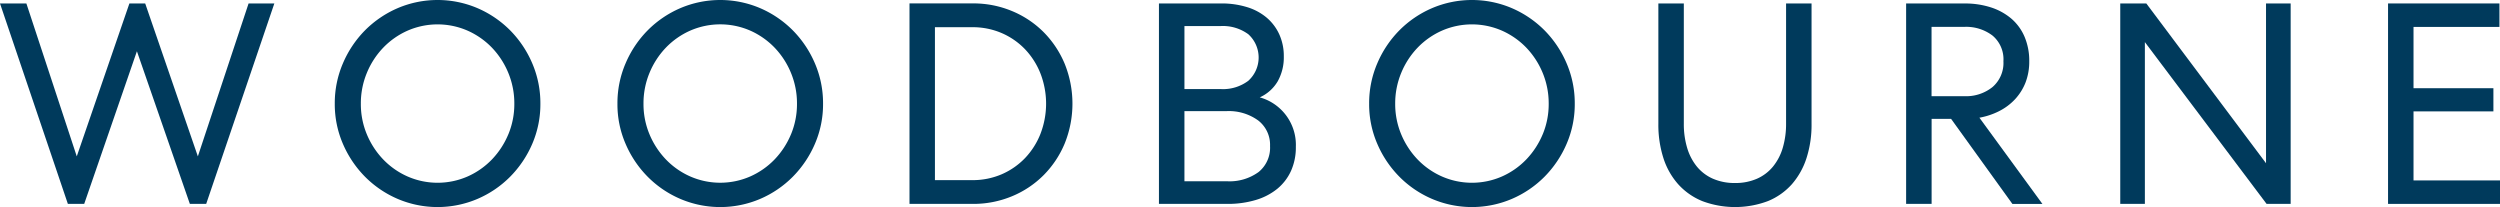
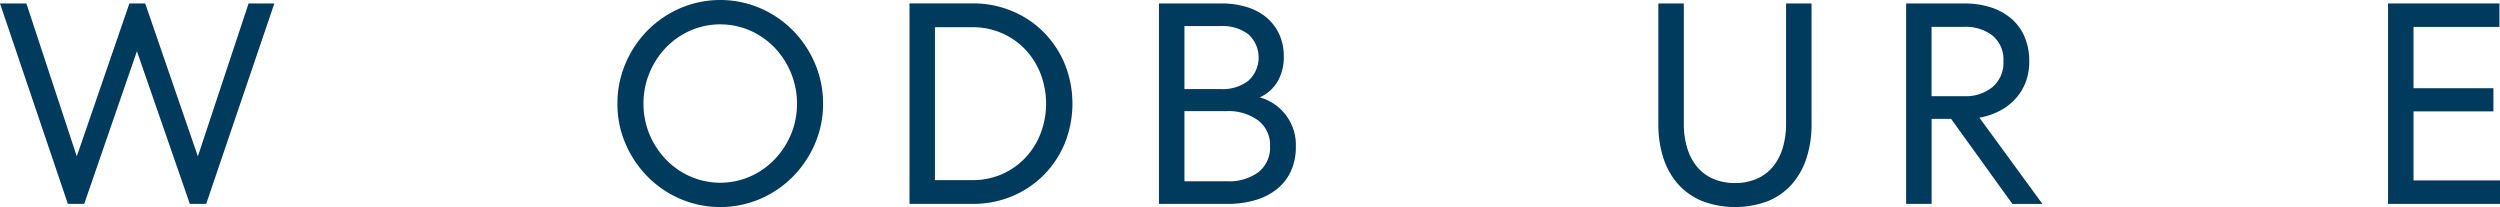
<svg xmlns="http://www.w3.org/2000/svg" width="241.485" height="20" viewBox="0 0 241.485 20">
  <g id="Group_109" data-name="Group 109" transform="translate(-140 -181.759)">
    <path id="Path_17" data-name="Path 17" d="M24.012,57.438l-4.9,14.772L14.025,57.438H12.5L7.415,72.21,2.548,57.438H0L6.556,76.8H8.134l5.091-14.745L18.339,76.8h1.578L26.5,57.438Z" transform="translate(140 124.654)" fill="#003a5c" />
-     <path id="Path_18" data-name="Path 18" d="M34.608,60.19a10.032,10.032,0,0,0-3.154-2.145,9.831,9.831,0,0,0-7.717,0,10.053,10.053,0,0,0-3.154,2.145,10.259,10.259,0,0,0-2.129,3.18,9.743,9.743,0,0,0-.789,3.9,9.641,9.641,0,0,0,.789,3.886,10.287,10.287,0,0,0,2.129,3.167,9.987,9.987,0,0,0,3.154,2.144,9.831,9.831,0,0,0,7.717,0,9.967,9.967,0,0,0,3.154-2.144,10.26,10.26,0,0,0,2.131-3.167,9.671,9.671,0,0,0,.787-3.886,9.773,9.773,0,0,0-.787-3.9,10.232,10.232,0,0,0-2.131-3.18m-.179,10.04a7.864,7.864,0,0,1-1.576,2.42A7.435,7.435,0,0,1,30.5,74.3a7.223,7.223,0,0,1-5.808,0,7.407,7.407,0,0,1-2.35-1.646,7.836,7.836,0,0,1-1.578-2.42,7.554,7.554,0,0,1-.58-2.96,7.659,7.659,0,0,1,.58-2.975,7.768,7.768,0,0,1,1.578-2.433,7.441,7.441,0,0,1,2.35-1.647,7.243,7.243,0,0,1,5.808,0,7.47,7.47,0,0,1,2.352,1.647A7.8,7.8,0,0,1,34.429,64.3a7.693,7.693,0,0,1,.58,2.975,7.587,7.587,0,0,1-.58,2.96" transform="translate(154.672 124.503)" fill="#003a5c" />
    <path id="Path_19" data-name="Path 19" d="M49.522,60.19a10.024,10.024,0,0,0-3.152-2.145,9.831,9.831,0,0,0-7.717,0A10.012,10.012,0,0,0,35.5,60.19a10.2,10.2,0,0,0-2.129,3.18,9.712,9.712,0,0,0-.789,3.9,9.61,9.61,0,0,0,.789,3.886A10.223,10.223,0,0,0,35.5,74.324a9.946,9.946,0,0,0,3.154,2.144,9.831,9.831,0,0,0,7.717,0,9.959,9.959,0,0,0,3.152-2.144,10.26,10.26,0,0,0,2.131-3.167,9.641,9.641,0,0,0,.789-3.886,9.743,9.743,0,0,0-.789-3.9,10.232,10.232,0,0,0-2.131-3.18m-.178,10.04a7.869,7.869,0,0,1-1.578,2.42,7.448,7.448,0,0,1-2.35,1.646,7.227,7.227,0,0,1-5.81,0,7.407,7.407,0,0,1-2.35-1.646,7.869,7.869,0,0,1-1.578-2.42,7.554,7.554,0,0,1-.58-2.96,7.659,7.659,0,0,1,.58-2.975,7.8,7.8,0,0,1,1.578-2.433,7.441,7.441,0,0,1,2.35-1.647,7.247,7.247,0,0,1,5.81,0,7.482,7.482,0,0,1,2.35,1.647A7.8,7.8,0,0,1,49.345,64.3a7.693,7.693,0,0,1,.58,2.975,7.587,7.587,0,0,1-.58,2.96" transform="translate(167.059 124.503)" fill="#003a5c" />
    <path id="Path_20" data-name="Path 20" d="M60.94,60.2a9.373,9.373,0,0,0-3.057-2.032,9.671,9.671,0,0,0-3.776-.734H47.993V76.8h6.114a9.7,9.7,0,0,0,3.776-.734,9.349,9.349,0,0,0,3.057-2.034,9.526,9.526,0,0,0,2.046-3.07,10.271,10.271,0,0,0,0-7.69A9.565,9.565,0,0,0,60.94,60.2m-.291,9.821a7.255,7.255,0,0,1-1.492,2.35A6.963,6.963,0,0,1,56.9,73.938a7.075,7.075,0,0,1-2.85.567h-3.6V59.733h3.6a7.074,7.074,0,0,1,2.85.567,6.935,6.935,0,0,1,2.255,1.563,7.255,7.255,0,0,1,1.492,2.35,8.084,8.084,0,0,1,0,5.81" transform="translate(179.859 124.654)" fill="#003a5c" />
    <path id="Path_21" data-name="Path 21" d="M70.892,66.51a3.823,3.823,0,0,0,1.743-1.563,4.722,4.722,0,0,0,.582-2.392,5.044,5.044,0,0,0-.443-2.144,4.652,4.652,0,0,0-1.232-1.618,5.361,5.361,0,0,0-1.907-1.009,8.276,8.276,0,0,0-2.449-.346h-6.03V76.8h6.61a9.364,9.364,0,0,0,2.726-.373,6,6,0,0,0,2.089-1.08,4.809,4.809,0,0,0,1.329-1.728,5.517,5.517,0,0,0,.47-2.325,4.763,4.763,0,0,0-3.487-4.785m-7.274-6.888h3.515a4.15,4.15,0,0,1,2.652.789,3.031,3.031,0,0,1,0,4.5,4.057,4.057,0,0,1-2.627.8h-3.54Zm7.15,14.109a4.756,4.756,0,0,1-3.028.884H63.618V67.839h4.067a4.826,4.826,0,0,1,3.055.9,2.969,2.969,0,0,1,1.148,2.475,3.02,3.02,0,0,1-1.12,2.519" transform="translate(190.791 124.654)" fill="#003a5c" />
-     <path id="Path_22" data-name="Path 22" d="M89.191,60.19a10.053,10.053,0,0,0-3.154-2.145,9.831,9.831,0,0,0-7.717,0,10.012,10.012,0,0,0-3.154,2.145,10.2,10.2,0,0,0-2.129,3.18,9.712,9.712,0,0,0-.789,3.9,9.61,9.61,0,0,0,.789,3.886,10.223,10.223,0,0,0,2.129,3.167,9.946,9.946,0,0,0,3.154,2.144,9.831,9.831,0,0,0,7.717,0,9.987,9.987,0,0,0,3.154-2.144,10.255,10.255,0,0,0,2.129-3.167,9.641,9.641,0,0,0,.789-3.886,9.743,9.743,0,0,0-.789-3.9,10.228,10.228,0,0,0-2.129-3.18m-.179,10.04a7.9,7.9,0,0,1-1.578,2.42A7.436,7.436,0,0,1,85.082,74.3a7.223,7.223,0,0,1-5.808,0,7.407,7.407,0,0,1-2.35-1.646,7.869,7.869,0,0,1-1.578-2.42,7.588,7.588,0,0,1-.582-2.96,7.694,7.694,0,0,1,.582-2.975,7.8,7.8,0,0,1,1.578-2.433,7.441,7.441,0,0,1,2.35-1.647,7.243,7.243,0,0,1,5.808,0,7.47,7.47,0,0,1,2.352,1.647A7.833,7.833,0,0,1,89.012,64.3a7.693,7.693,0,0,1,.58,2.975,7.587,7.587,0,0,1-.58,2.96" transform="translate(200.003 124.503)" fill="#003a5c" />
    <path id="Path_23" data-name="Path 23" d="M99.846,69.056a8.052,8.052,0,0,1-.319,2.323,5.168,5.168,0,0,1-.941,1.812,4.175,4.175,0,0,1-1.547,1.175,5.139,5.139,0,0,1-2.118.416,5.2,5.2,0,0,1-2.144-.416,4.187,4.187,0,0,1-1.55-1.175,5.226,5.226,0,0,1-.939-1.812,7.991,7.991,0,0,1-.319-2.323V57.438H87.51V69.084a10.528,10.528,0,0,0,.483,3.278,7.025,7.025,0,0,0,1.424,2.53,6.377,6.377,0,0,0,2.323,1.633,9.011,9.011,0,0,0,6.363,0,6.268,6.268,0,0,0,2.31-1.633,7.168,7.168,0,0,0,1.411-2.53,10.474,10.474,0,0,0,.483-3.278V57.438H99.846Z" transform="translate(212.678 124.654)" fill="#003a5c" />
    <path id="Path_24" data-name="Path 24" d="M109.6,67.824a5.424,5.424,0,0,0,1.521-1.148,5.146,5.146,0,0,0,1-1.6,5.592,5.592,0,0,0,.359-2.048,5.917,5.917,0,0,0-.456-2.378,4.774,4.774,0,0,0-1.287-1.757,5.8,5.8,0,0,0-1.979-1.08,8.1,8.1,0,0,0-2.5-.372h-5.671V76.8h2.462V68.586h1.882l5.92,8.215h2.9l-6.085-8.327a6.939,6.939,0,0,0,1.937-.65M103.043,66.4V59.7h3.181a4.2,4.2,0,0,1,2.711.844,2.987,2.987,0,0,1,1.051,2.477,3.072,3.072,0,0,1-1.051,2.489,4.061,4.061,0,0,1-2.711.886Z" transform="translate(223.533 124.654)" fill="#003a5c" />
-     <path id="Path_25" data-name="Path 25" d="M125.964,72.873,114.4,57.438h-2.517V76.8h2.378V61.172L126.018,76.8h2.325V57.438h-2.38Z" transform="translate(232.921 124.654)" fill="#003a5c" />
    <path id="Path_26" data-name="Path 26" d="M128.476,74.533V67.864h7.717V65.626h-7.717v-5.92h8.3V57.438h-10.76V76.8H136.83V74.533Z" transform="translate(244.655 124.654)" fill="#003a5c" />
  </g>
</svg>